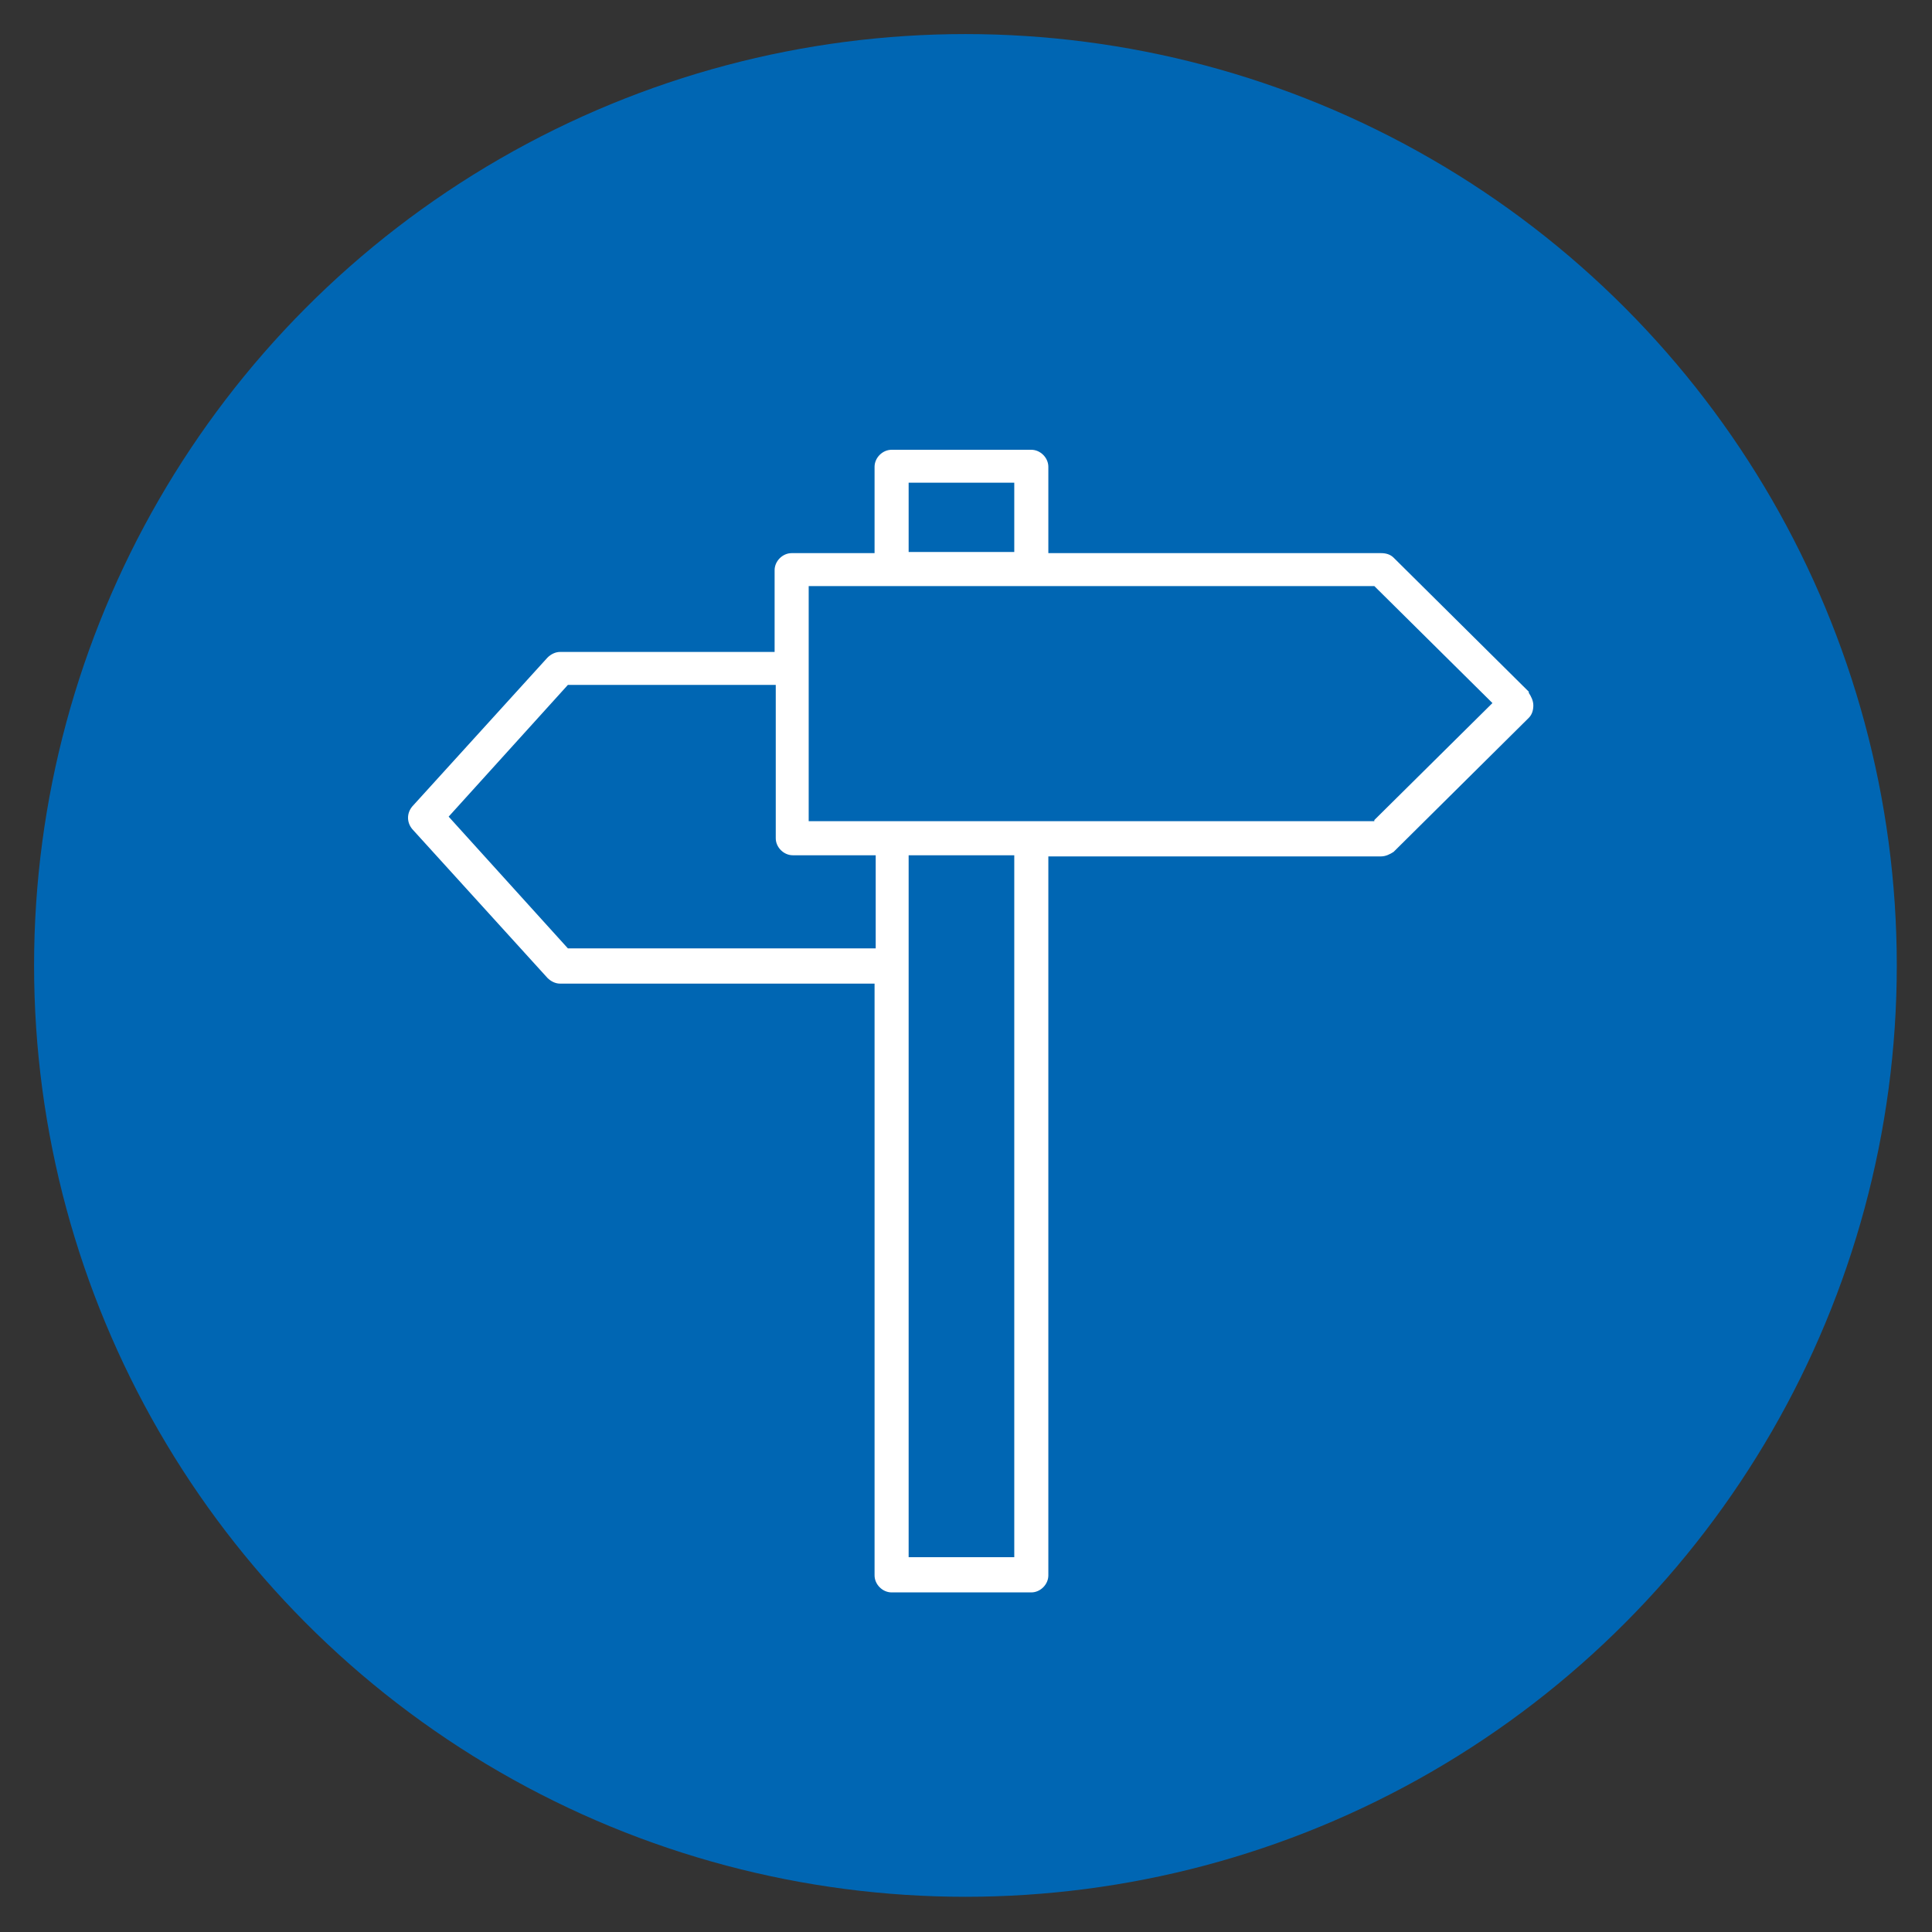
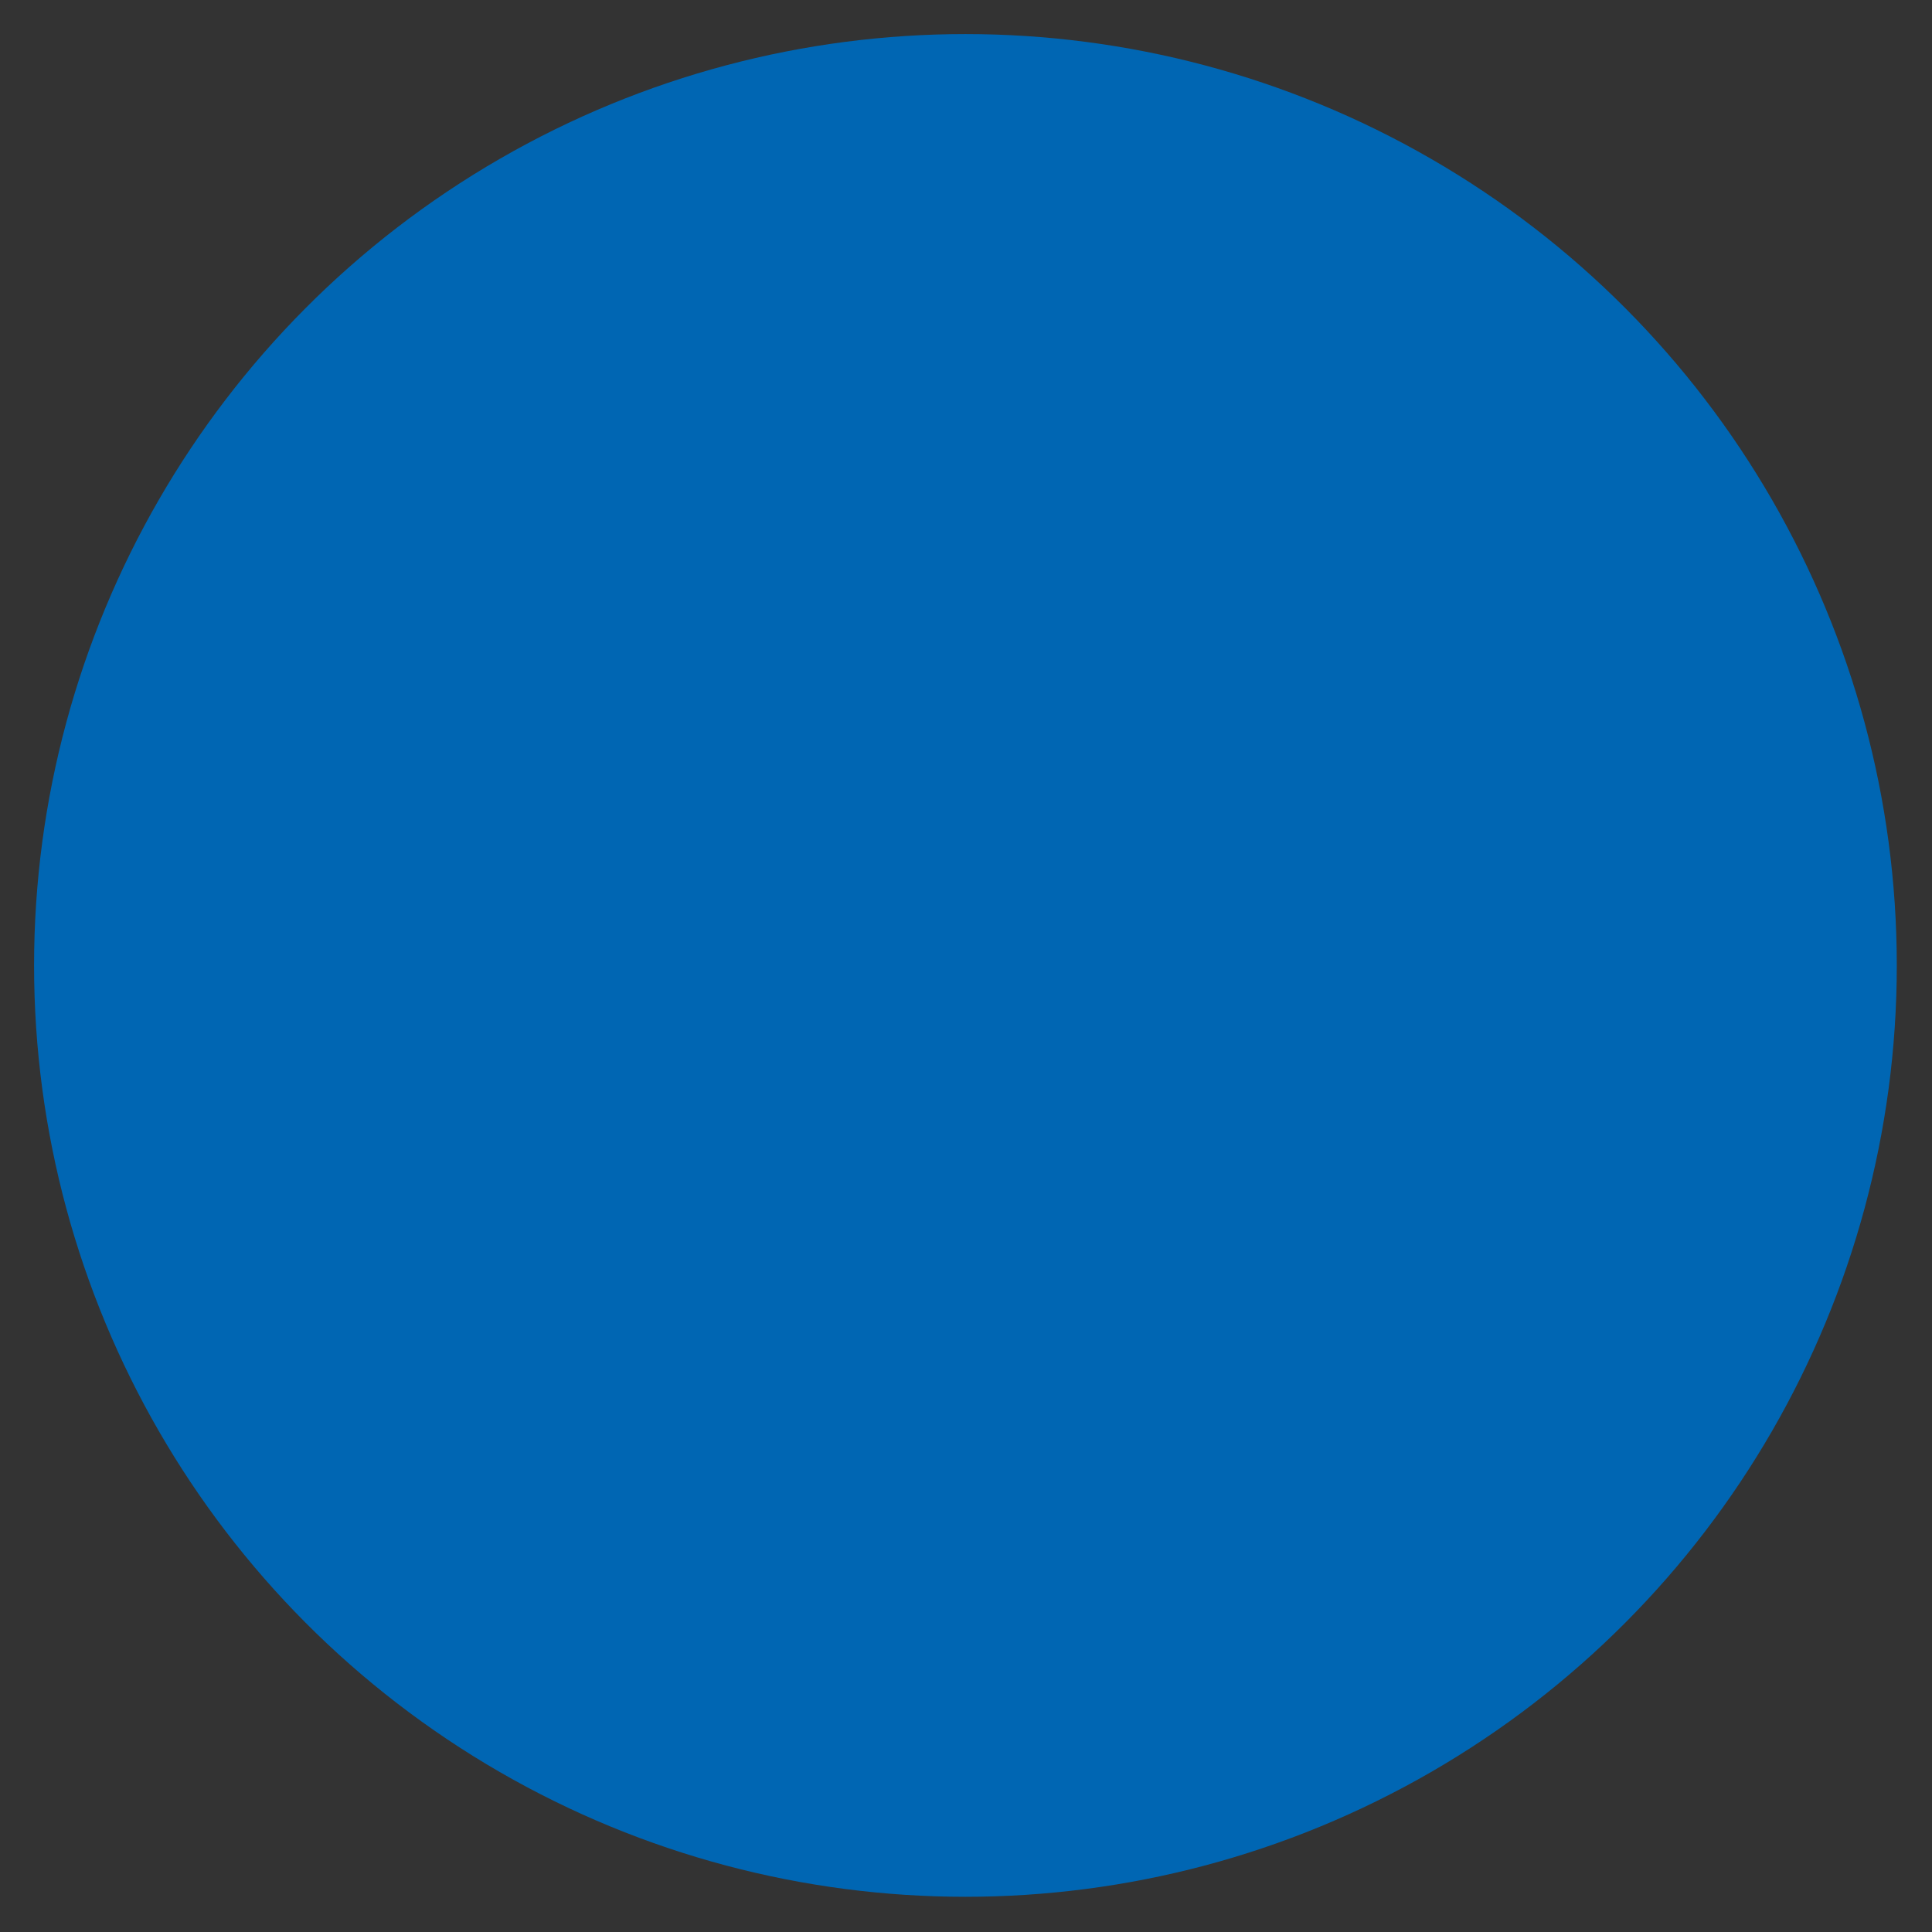
<svg xmlns="http://www.w3.org/2000/svg" id="Ebene_1" version="1.1" viewBox="0 0 170.1 170.1">
  <rect x="0" y="0" width="170.1" height="170.1" fill="#333333" stroke="none" />
  <defs>
    <style>
      .st0 {
        fill: #0066b3;
      }

      .st1 {
        fill: #fff;
      }
    </style>
  </defs>
  <circle class="st0" cx="85" cy="85" r="82" />
-   <path class="st1" d="M134.6,60.9l-11.9-11.8c-.3-.3-.7-.4-1.1-.4h-29.3v-7.6c0-.8-.7-1.5-1.5-1.5h-12.3c-.8,0-1.5.7-1.5,1.5v7.6h-7.3c-.8,0-1.5.7-1.5,1.5v7.2h-18.9c-.4,0-.8.2-1.1.5l-11.9,13.1c-.5.6-.5,1.4,0,2l11.9,13.1c.3.3.7.5,1.1.5h27.7v52.1c0,.8.7,1.5,1.5,1.5h12.3c.8,0,1.5-.7,1.5-1.5v-63.3h29.3c.4,0,.8-.2,1.1-.4l11.9-11.8c.3-.3.4-.7.4-1.1s-.2-.8-.4-1.1ZM80,42.5h9.3v6.1h-9.3v-6.1ZM50,83.5l-10.5-11.6,10.5-11.6h18.3v13.5c0,.8.7,1.5,1.5,1.5h7.3v8.2h-27.1ZM80,137.1v-61.8h9.3v61.8h-9.3ZM121,72.3h-49.8v-20.7h49.8l10.4,10.3-10.4,10.3Z" />
</svg>